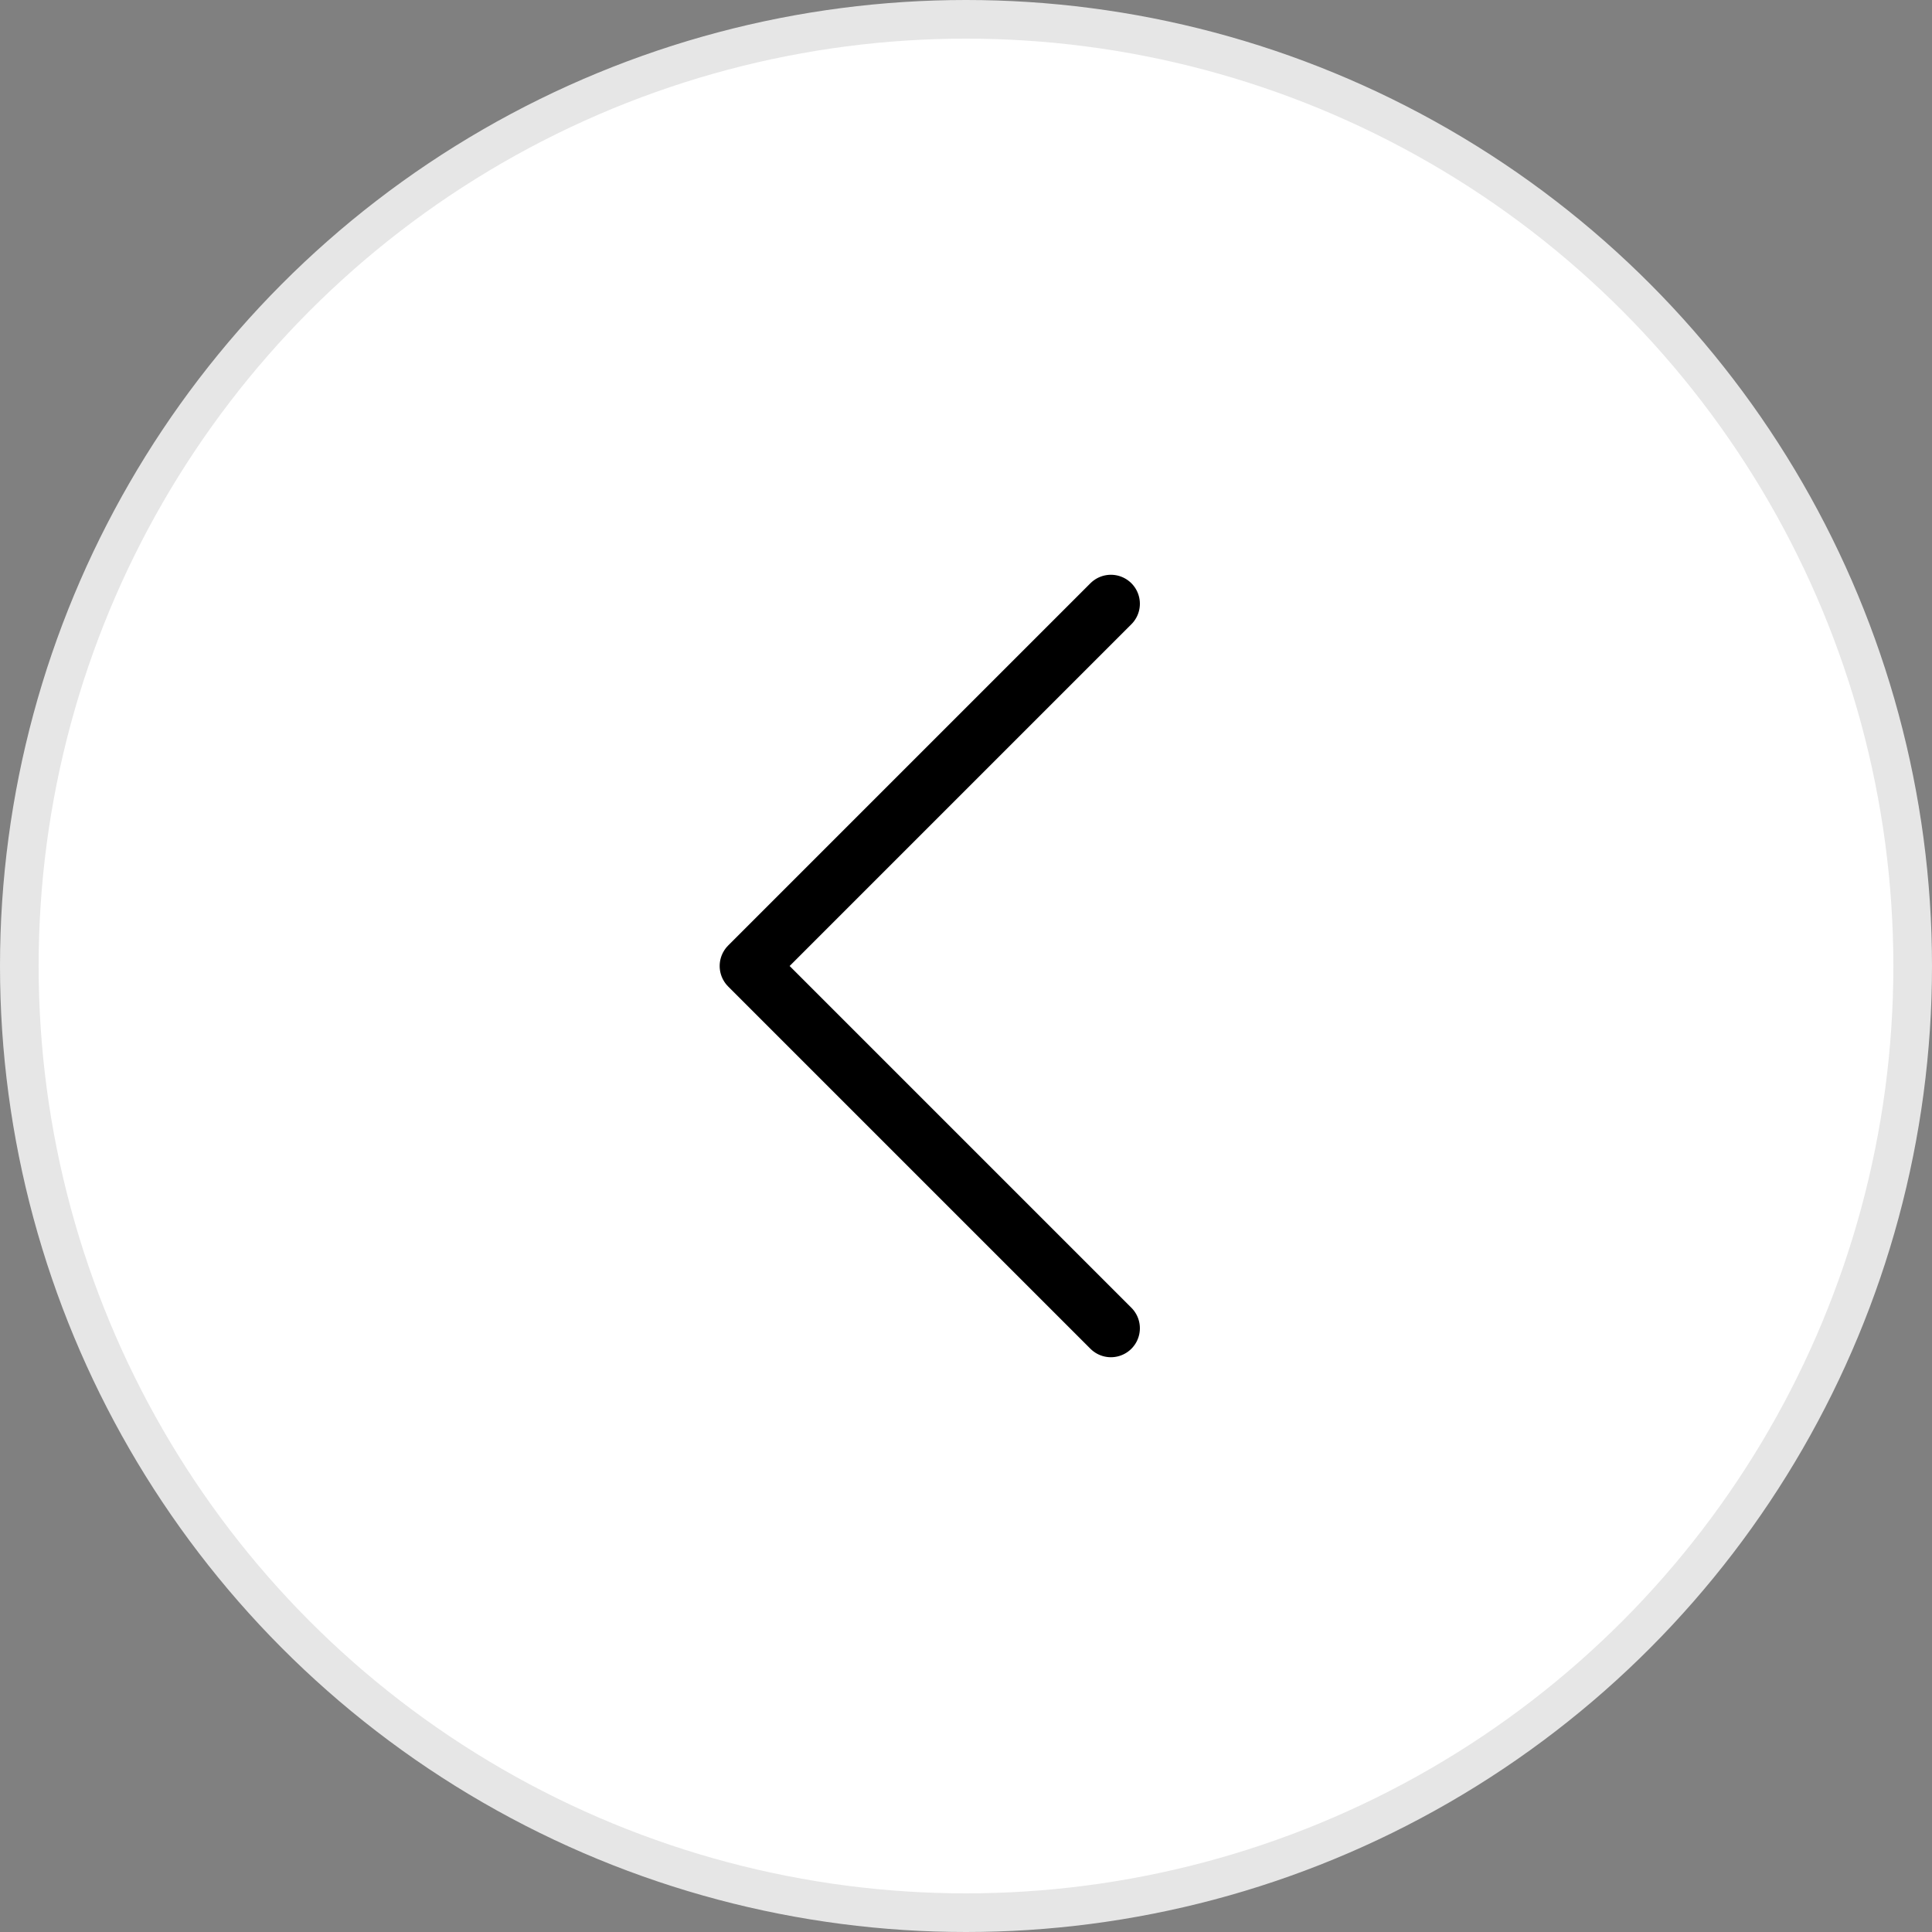
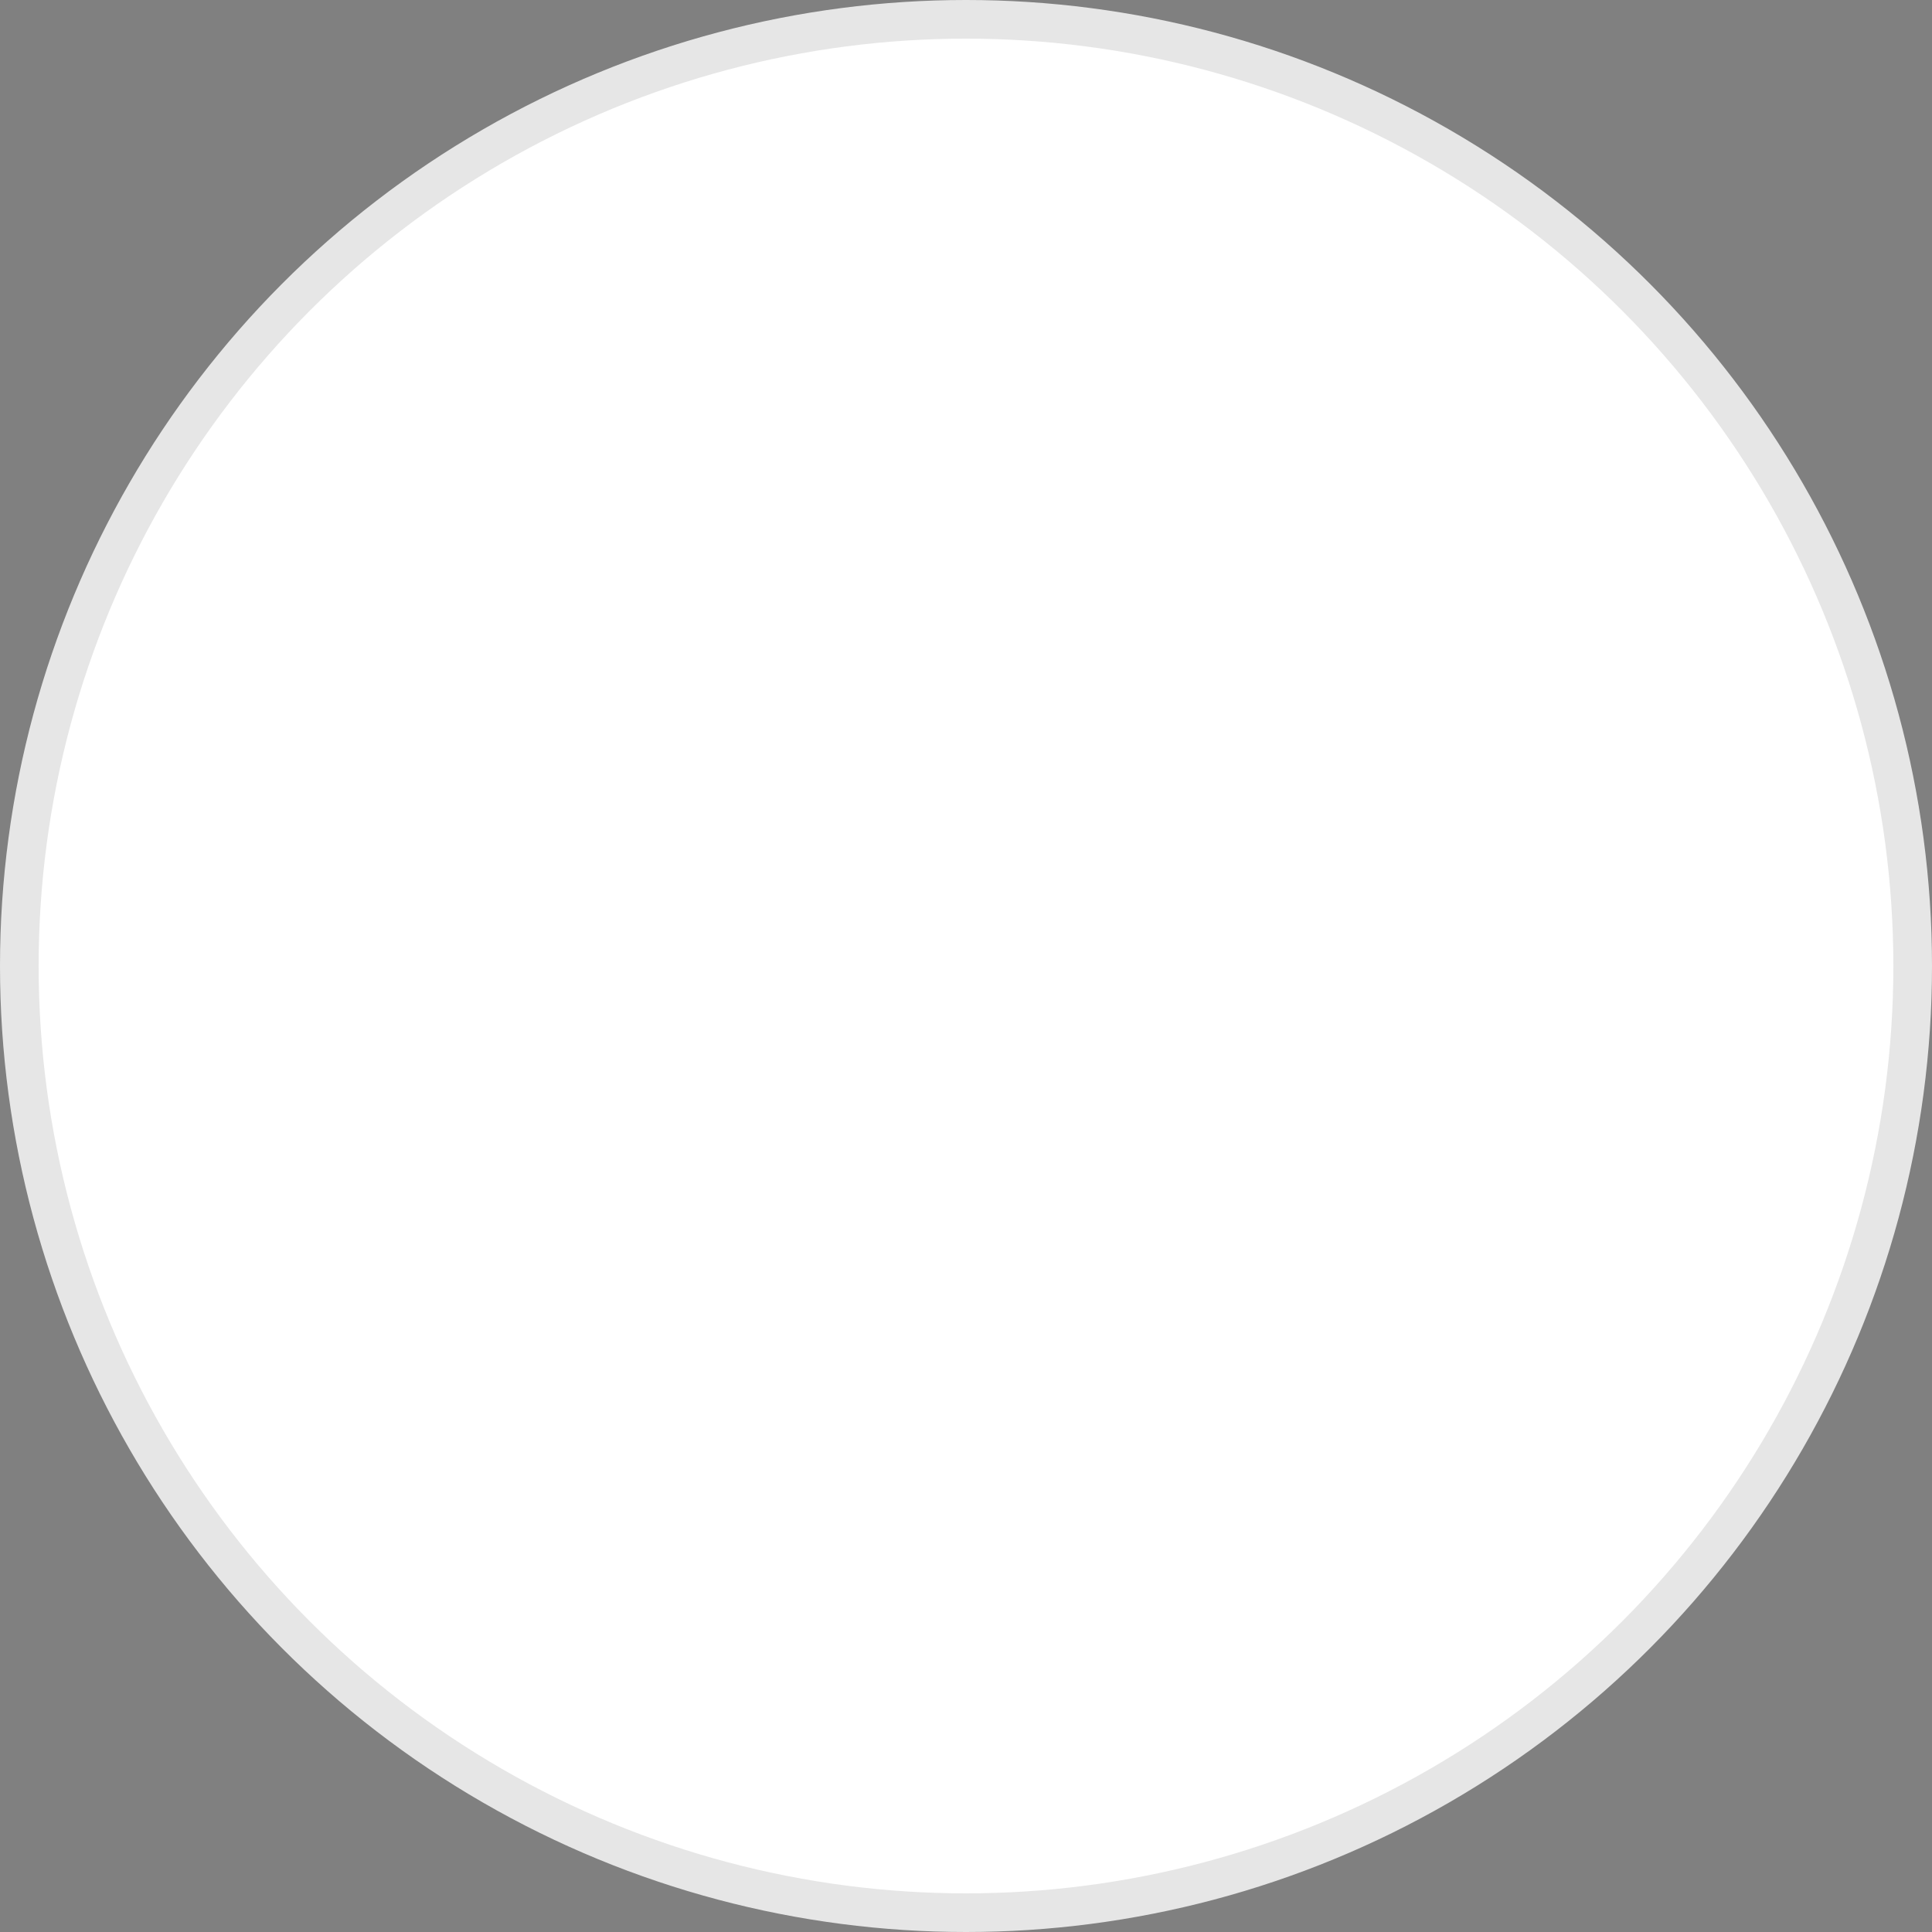
<svg xmlns="http://www.w3.org/2000/svg" width="50" height="50" viewBox="0 0 50 50" fill="none">
  <rect x="0" y="0" width="50" height="50" fill="#808080" stroke="none" />
  <circle cx="25" cy="25" r="24.5" fill="white" stroke="#E6E6E6" />
-   <path d="M28.75 34.375L19.375 25L28.75 15.625" stroke="black" stroke-width="1.5" stroke-linecap="round" stroke-linejoin="round" />
</svg>